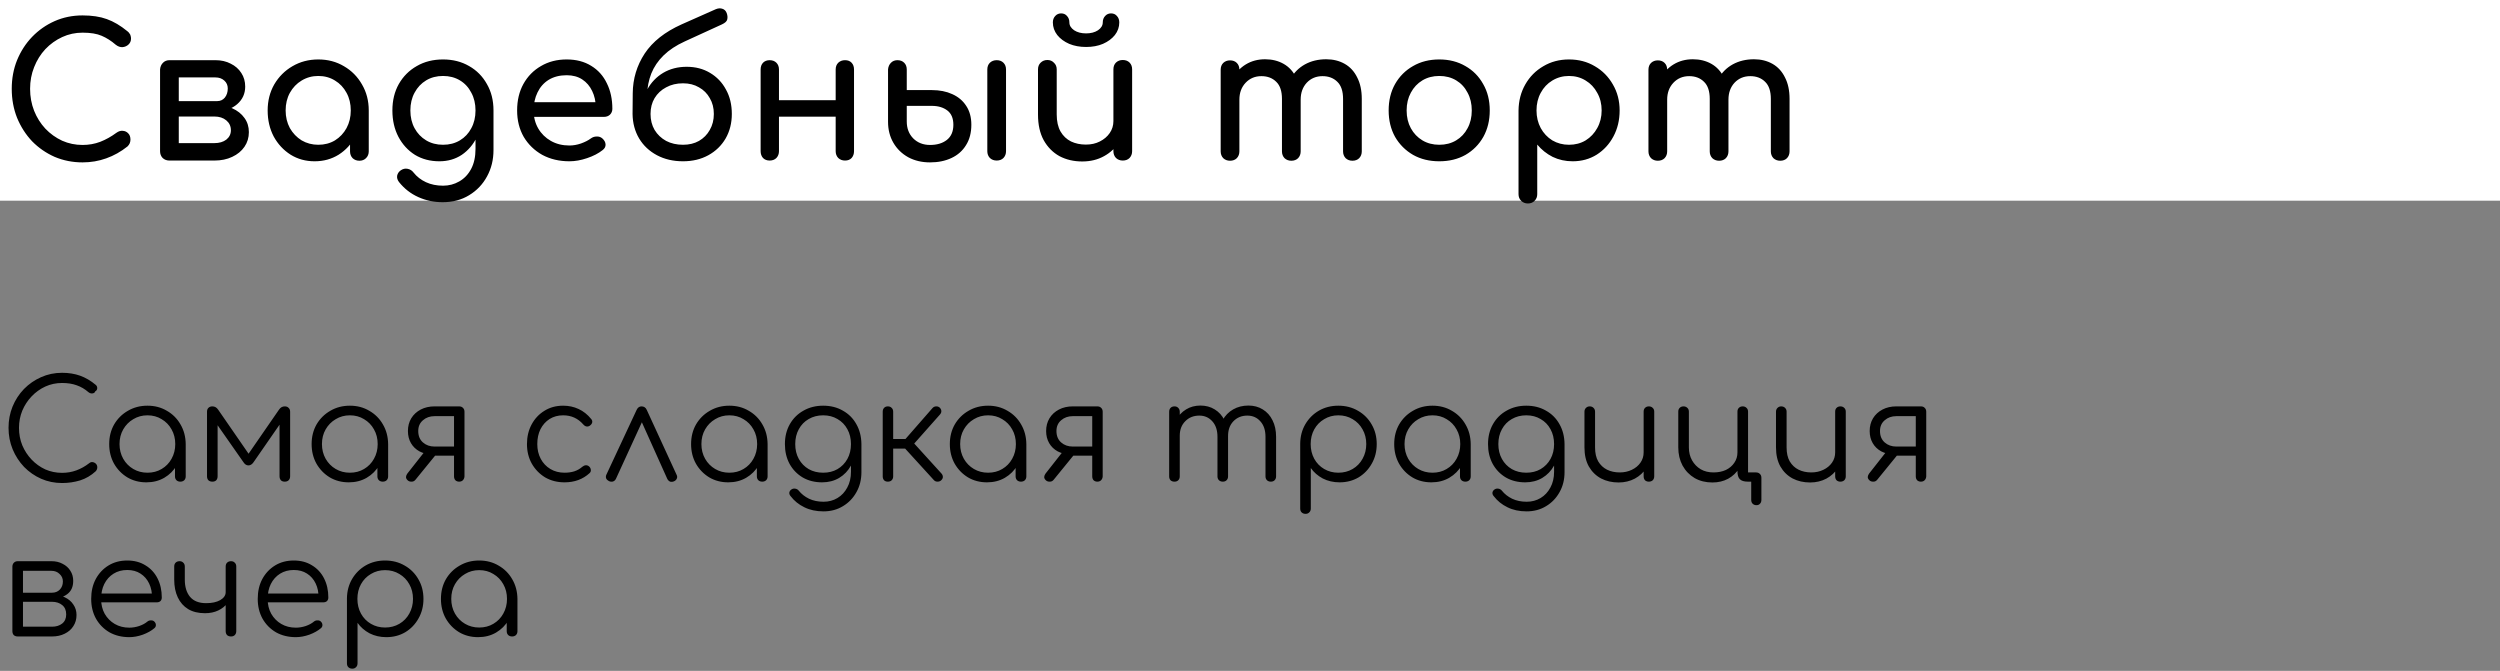
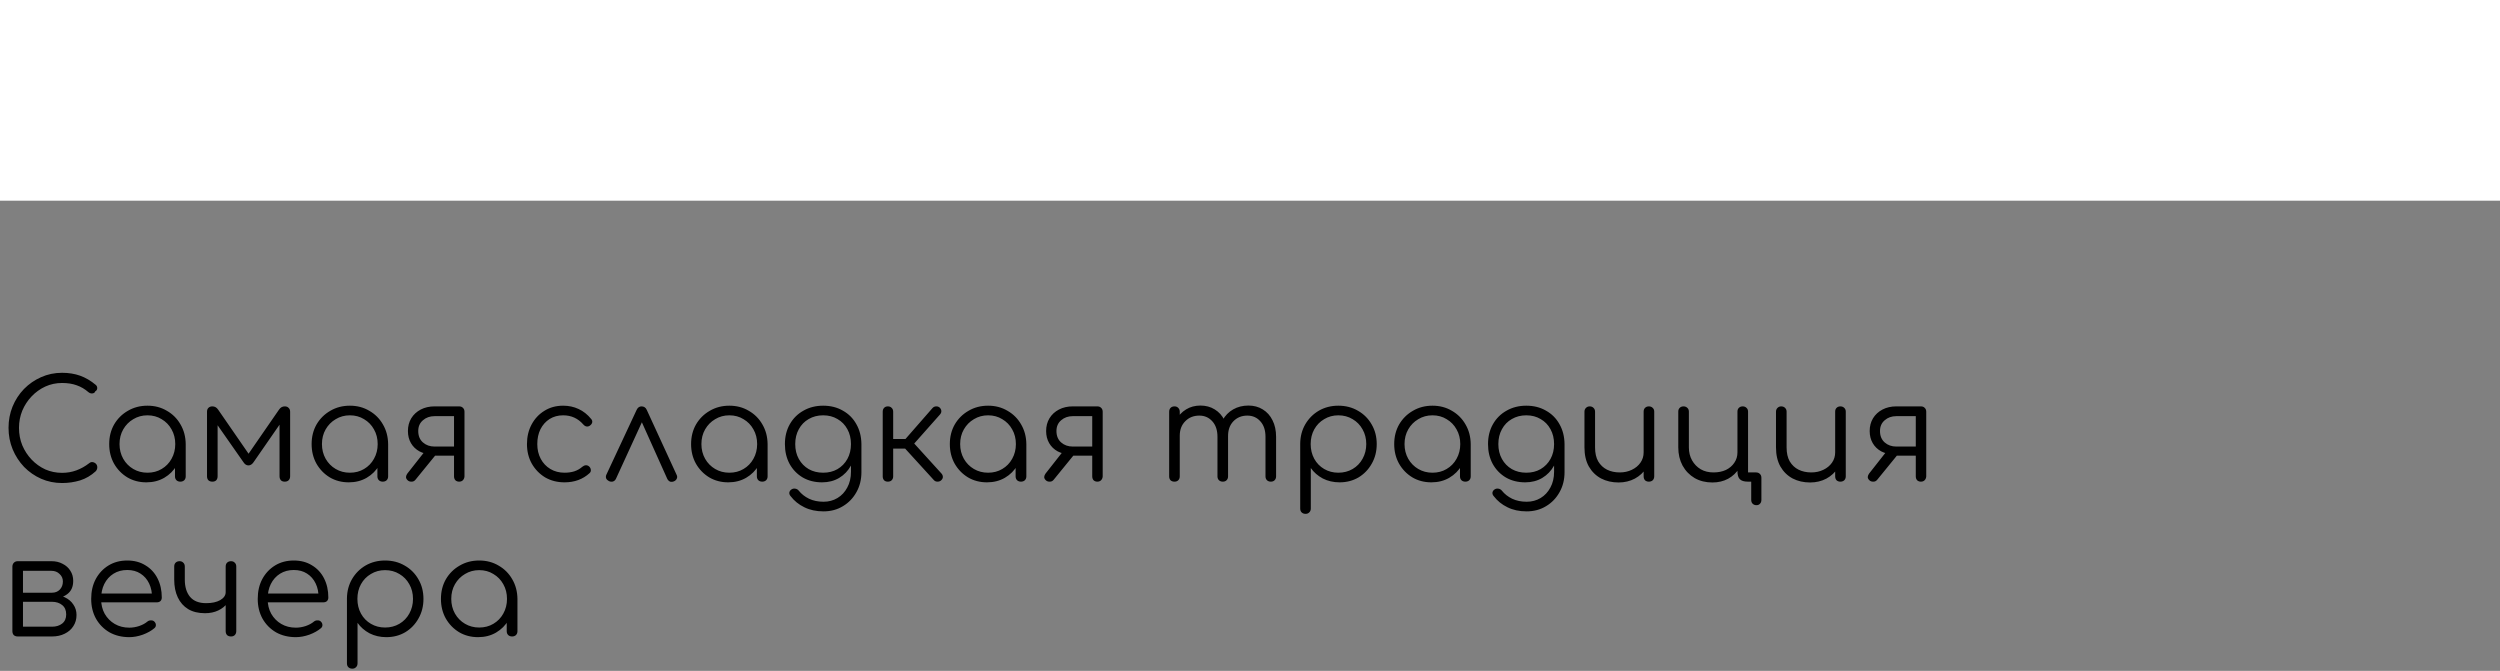
<svg xmlns="http://www.w3.org/2000/svg" width="436" height="117" viewBox="0 0 436 117" fill="none">
  <rect x="0" y="0" width="436" height="117" fill="#808080" stroke="none" />
  <rect width="436" height="35" fill="white" />
  <path d="M10.824 84.24C9.528 84.24 8.312 83.992 7.176 83.496C6.056 83 5.064 82.312 4.2 81.432C3.352 80.536 2.688 79.512 2.208 78.36C1.728 77.192 1.488 75.944 1.488 74.616C1.488 73.304 1.72 72.072 2.184 70.92C2.664 69.752 3.328 68.728 4.176 67.848C5.04 66.968 6.032 66.28 7.152 65.784C8.288 65.272 9.512 65.016 10.824 65.016C11.976 65.016 13.024 65.184 13.968 65.52C14.912 65.856 15.824 66.392 16.704 67.128C16.848 67.24 16.928 67.376 16.944 67.536C16.976 67.68 16.96 67.824 16.896 67.968C16.832 68.096 16.736 68.192 16.608 68.256C16.576 68.384 16.496 68.48 16.368 68.544C16.24 68.608 16.088 68.632 15.912 68.616C15.752 68.6 15.592 68.528 15.432 68.4C14.808 67.856 14.128 67.456 13.392 67.2C12.656 66.928 11.8 66.792 10.824 66.792C9.784 66.792 8.808 67 7.896 67.416C7 67.832 6.208 68.4 5.52 69.12C4.832 69.84 4.288 70.672 3.888 71.616C3.504 72.56 3.312 73.56 3.312 74.616C3.312 75.704 3.504 76.72 3.888 77.664C4.288 78.608 4.832 79.44 5.52 80.16C6.208 80.88 7 81.448 7.896 81.864C8.808 82.264 9.784 82.464 10.824 82.464C11.704 82.464 12.536 82.32 13.32 82.032C14.104 81.744 14.848 81.328 15.552 80.784C15.744 80.624 15.944 80.56 16.152 80.592C16.376 80.624 16.568 80.72 16.728 80.88C16.888 81.04 16.968 81.248 16.968 81.504C16.968 81.632 16.944 81.752 16.896 81.864C16.864 81.96 16.8 82.064 16.704 82.176C15.888 82.928 14.976 83.464 13.968 83.784C12.96 84.088 11.912 84.24 10.824 84.24ZM25.525 84.12C24.293 84.12 23.189 83.832 22.213 83.256C21.237 82.664 20.461 81.864 19.885 80.856C19.325 79.848 19.045 78.712 19.045 77.448C19.045 76.168 19.333 75.024 19.909 74.016C20.501 73.008 21.301 72.216 22.309 71.64C23.317 71.048 24.453 70.752 25.717 70.752C26.981 70.752 28.109 71.048 29.101 71.64C30.109 72.216 30.901 73.008 31.477 74.016C32.069 75.024 32.373 76.168 32.389 77.448L31.645 78.024C31.645 79.176 31.373 80.216 30.829 81.144C30.301 82.056 29.573 82.784 28.645 83.328C27.733 83.856 26.693 84.12 25.525 84.12ZM25.717 82.44C26.645 82.44 27.469 82.224 28.189 81.792C28.925 81.36 29.501 80.768 29.917 80.016C30.349 79.248 30.565 78.392 30.565 77.448C30.565 76.488 30.349 75.632 29.917 74.88C29.501 74.128 28.925 73.536 28.189 73.104C27.469 72.656 26.645 72.432 25.717 72.432C24.805 72.432 23.981 72.656 23.245 73.104C22.509 73.536 21.925 74.128 21.493 74.88C21.061 75.632 20.845 76.488 20.845 77.448C20.845 78.392 21.061 79.248 21.493 80.016C21.925 80.768 22.509 81.36 23.245 81.792C23.981 82.224 24.805 82.44 25.717 82.44ZM31.453 84C31.181 84 30.957 83.92 30.781 83.76C30.605 83.584 30.517 83.36 30.517 83.088V78.984L30.973 77.088L32.389 77.448V83.088C32.389 83.36 32.301 83.584 32.125 83.76C31.949 83.92 31.725 84 31.453 84ZM37.039 84C36.751 84 36.519 83.92 36.343 83.76C36.183 83.584 36.103 83.352 36.103 83.064V71.808C36.103 71.52 36.183 71.296 36.343 71.136C36.519 70.96 36.751 70.872 37.039 70.872C37.455 70.872 37.791 71.064 38.047 71.448L43.351 79.128L48.655 71.448C48.911 71.064 49.247 70.872 49.663 70.872C49.951 70.872 50.175 70.96 50.335 71.136C50.511 71.296 50.599 71.52 50.599 71.808V83.064C50.599 83.352 50.511 83.584 50.335 83.76C50.175 83.92 49.951 84 49.663 84C49.375 84 49.151 83.92 48.991 83.76C48.831 83.584 48.751 83.352 48.751 83.064V73.008L49.351 73.2L44.215 80.616C43.959 80.984 43.663 81.168 43.327 81.168C42.991 81.168 42.703 80.984 42.463 80.616L37.327 73.272L37.951 73.08V83.064C37.951 83.352 37.871 83.584 37.711 83.76C37.551 83.92 37.327 84 37.039 84ZM60.827 84.12C59.595 84.12 58.491 83.832 57.515 83.256C56.539 82.664 55.763 81.864 55.187 80.856C54.627 79.848 54.347 78.712 54.347 77.448C54.347 76.168 54.635 75.024 55.211 74.016C55.803 73.008 56.603 72.216 57.611 71.64C58.619 71.048 59.755 70.752 61.019 70.752C62.283 70.752 63.411 71.048 64.403 71.64C65.411 72.216 66.203 73.008 66.779 74.016C67.371 75.024 67.675 76.168 67.691 77.448L66.947 78.024C66.947 79.176 66.675 80.216 66.131 81.144C65.603 82.056 64.875 82.784 63.947 83.328C63.035 83.856 61.995 84.12 60.827 84.12ZM61.019 82.44C61.947 82.44 62.771 82.224 63.491 81.792C64.227 81.36 64.803 80.768 65.219 80.016C65.651 79.248 65.867 78.392 65.867 77.448C65.867 76.488 65.651 75.632 65.219 74.88C64.803 74.128 64.227 73.536 63.491 73.104C62.771 72.656 61.947 72.432 61.019 72.432C60.107 72.432 59.283 72.656 58.547 73.104C57.811 73.536 57.227 74.128 56.795 74.88C56.363 75.632 56.147 76.488 56.147 77.448C56.147 78.392 56.363 79.248 56.795 80.016C57.227 80.768 57.811 81.36 58.547 81.792C59.283 82.224 60.107 82.44 61.019 82.44ZM66.755 84C66.483 84 66.259 83.92 66.083 83.76C65.907 83.584 65.819 83.36 65.819 83.088V78.984L66.275 77.088L67.691 77.448V83.088C67.691 83.36 67.603 83.584 67.427 83.76C67.251 83.92 67.027 84 66.755 84ZM80.07 84C79.814 84 79.598 83.92 79.422 83.76C79.262 83.584 79.182 83.352 79.182 83.064V79.464H75.342V79.224C74.526 79.224 73.798 79.056 73.158 78.72C72.518 78.368 72.022 77.888 71.67 77.28C71.318 76.672 71.142 75.968 71.142 75.168C71.142 74.336 71.334 73.6 71.718 72.96C72.118 72.304 72.67 71.792 73.374 71.424C74.078 71.056 74.886 70.872 75.798 70.872H80.07C80.358 70.872 80.582 70.96 80.742 71.136C80.918 71.296 81.006 71.52 81.006 71.808V83.088C80.99 83.36 80.894 83.584 80.718 83.76C80.558 83.92 80.342 84 80.07 84ZM71.094 83.76C70.902 83.584 70.806 83.392 70.806 83.184C70.822 82.976 70.902 82.776 71.046 82.584L74.406 78.312L76.782 78.36L72.462 83.664C72.27 83.904 72.03 84.016 71.742 84C71.47 84 71.254 83.92 71.094 83.76ZM75.798 77.88H79.182V72.576H75.798C74.982 72.576 74.302 72.816 73.758 73.296C73.214 73.76 72.942 74.384 72.942 75.168C72.942 76.016 73.214 76.68 73.758 77.16C74.302 77.64 74.982 77.88 75.798 77.88ZM98.455 84.12C97.191 84.12 96.063 83.832 95.071 83.256C94.095 82.664 93.319 81.864 92.743 80.856C92.183 79.848 91.903 78.712 91.903 77.448C91.903 76.168 92.175 75.024 92.719 74.016C93.263 73.008 94.007 72.216 94.951 71.64C95.895 71.048 96.983 70.752 98.215 70.752C99.191 70.752 100.087 70.944 100.903 71.328C101.735 71.712 102.463 72.288 103.087 73.056C103.263 73.248 103.327 73.456 103.279 73.68C103.231 73.888 103.095 74.072 102.871 74.232C102.695 74.36 102.495 74.408 102.271 74.376C102.063 74.328 101.879 74.208 101.719 74.016C100.791 72.96 99.623 72.432 98.215 72.432C97.319 72.432 96.527 72.648 95.839 73.08C95.167 73.512 94.639 74.104 94.255 74.856C93.887 75.608 93.703 76.472 93.703 77.448C93.703 78.408 93.903 79.264 94.303 80.016C94.703 80.768 95.263 81.36 95.983 81.792C96.703 82.224 97.527 82.44 98.455 82.44C99.079 82.44 99.647 82.36 100.159 82.2C100.687 82.024 101.151 81.76 101.551 81.408C101.743 81.248 101.943 81.16 102.151 81.144C102.359 81.128 102.551 81.192 102.727 81.336C102.919 81.512 103.023 81.712 103.039 81.936C103.071 82.16 102.999 82.352 102.823 82.512C101.655 83.584 100.199 84.12 98.455 84.12ZM111.888 70.872C112.08 70.872 112.256 70.92 112.416 71.016C112.576 71.112 112.704 71.272 112.8 71.496L118.008 82.824C118.12 83.048 118.128 83.264 118.032 83.472C117.952 83.664 117.8 83.816 117.576 83.928C117.32 84.04 117.088 84.064 116.88 84C116.672 83.92 116.504 83.76 116.376 83.52L111.408 72.456H112.488L107.424 83.496C107.312 83.736 107.136 83.896 106.896 83.976C106.672 84.04 106.44 84.016 106.2 83.904C105.976 83.792 105.816 83.64 105.72 83.448C105.64 83.24 105.648 83.024 105.744 82.8L111.024 71.496C111.216 71.08 111.504 70.872 111.888 70.872ZM127.006 84.12C125.774 84.12 124.67 83.832 123.694 83.256C122.718 82.664 121.942 81.864 121.366 80.856C120.806 79.848 120.526 78.712 120.526 77.448C120.526 76.168 120.814 75.024 121.39 74.016C121.982 73.008 122.782 72.216 123.79 71.64C124.798 71.048 125.934 70.752 127.198 70.752C128.462 70.752 129.59 71.048 130.582 71.64C131.59 72.216 132.382 73.008 132.958 74.016C133.55 75.024 133.854 76.168 133.87 77.448L133.126 78.024C133.126 79.176 132.854 80.216 132.31 81.144C131.782 82.056 131.054 82.784 130.126 83.328C129.214 83.856 128.174 84.12 127.006 84.12ZM127.198 82.44C128.126 82.44 128.95 82.224 129.67 81.792C130.406 81.36 130.982 80.768 131.398 80.016C131.83 79.248 132.046 78.392 132.046 77.448C132.046 76.488 131.83 75.632 131.398 74.88C130.982 74.128 130.406 73.536 129.67 73.104C128.95 72.656 128.126 72.432 127.198 72.432C126.286 72.432 125.462 72.656 124.726 73.104C123.99 73.536 123.406 74.128 122.974 74.88C122.542 75.632 122.326 76.488 122.326 77.448C122.326 78.392 122.542 79.248 122.974 80.016C123.406 80.768 123.99 81.36 124.726 81.792C125.462 82.224 126.286 82.44 127.198 82.44ZM132.934 84C132.662 84 132.438 83.92 132.262 83.76C132.086 83.584 131.998 83.36 131.998 83.088V78.984L132.454 77.088L133.87 77.448V83.088C133.87 83.36 133.782 83.584 133.606 83.76C133.43 83.92 133.206 84 132.934 84ZM143.368 84.12C142.104 84.12 140.984 83.84 140.008 83.28C139.032 82.704 138.264 81.912 137.704 80.904C137.16 79.896 136.888 78.744 136.888 77.448C136.888 76.136 137.176 74.976 137.752 73.968C138.328 72.96 139.12 72.176 140.128 71.616C141.136 71.04 142.28 70.752 143.56 70.752C144.856 70.752 146 71.04 146.992 71.616C148 72.176 148.784 72.96 149.344 73.968C149.92 74.976 150.216 76.136 150.232 77.448L149.152 78.024C149.152 79.208 148.904 80.264 148.408 81.192C147.912 82.104 147.224 82.824 146.344 83.352C145.48 83.864 144.488 84.12 143.368 84.12ZM143.608 89.184C142.344 89.184 141.232 88.944 140.272 88.464C139.312 88 138.52 87.36 137.896 86.544C137.72 86.352 137.64 86.144 137.656 85.92C137.688 85.696 137.808 85.512 138.016 85.368C138.224 85.224 138.456 85.176 138.712 85.224C138.968 85.272 139.168 85.392 139.312 85.584C139.776 86.16 140.368 86.624 141.088 86.976C141.824 87.328 142.672 87.504 143.632 87.504C144.528 87.504 145.336 87.288 146.056 86.856C146.776 86.424 147.344 85.816 147.76 85.032C148.192 84.248 148.408 83.328 148.408 82.272V78.624L149.104 77.232L150.232 77.448V82.344C150.232 83.64 149.944 84.8 149.368 85.824C148.792 86.864 148.008 87.68 147.016 88.272C146.024 88.88 144.888 89.184 143.608 89.184ZM143.56 82.44C144.504 82.44 145.336 82.232 146.056 81.816C146.792 81.384 147.368 80.792 147.784 80.04C148.2 79.288 148.408 78.424 148.408 77.448C148.408 76.472 148.2 75.608 147.784 74.856C147.368 74.088 146.792 73.496 146.056 73.08C145.336 72.648 144.504 72.432 143.56 72.432C142.616 72.432 141.776 72.648 141.04 73.08C140.304 73.496 139.728 74.088 139.312 74.856C138.896 75.608 138.688 76.472 138.688 77.448C138.688 78.424 138.896 79.288 139.312 80.04C139.728 80.792 140.304 81.384 141.04 81.816C141.776 82.232 142.616 82.44 143.56 82.44ZM164.146 83.76C163.986 83.92 163.77 84 163.498 84C163.242 84 163.034 83.912 162.874 83.736L157.138 77.448L162.634 71.16C162.794 70.984 162.994 70.888 163.234 70.872C163.474 70.856 163.682 70.92 163.858 71.064C164.05 71.24 164.154 71.44 164.17 71.664C164.186 71.872 164.114 72.072 163.954 72.264L159.442 77.352L164.194 82.584C164.354 82.76 164.434 82.96 164.434 83.184C164.434 83.392 164.338 83.584 164.146 83.76ZM154.834 84C154.562 84 154.346 83.92 154.186 83.76C154.026 83.584 153.946 83.36 153.946 83.088V71.808C153.946 71.52 154.026 71.296 154.186 71.136C154.346 70.96 154.562 70.872 154.834 70.872C155.122 70.872 155.346 70.96 155.506 71.136C155.682 71.296 155.77 71.52 155.77 71.808V76.56H158.698V78.24H155.77V83.088C155.77 83.36 155.682 83.584 155.506 83.76C155.346 83.92 155.122 84 154.834 84ZM172.131 84.12C170.899 84.12 169.795 83.832 168.819 83.256C167.843 82.664 167.067 81.864 166.491 80.856C165.931 79.848 165.651 78.712 165.651 77.448C165.651 76.168 165.939 75.024 166.515 74.016C167.107 73.008 167.907 72.216 168.915 71.64C169.923 71.048 171.059 70.752 172.323 70.752C173.587 70.752 174.715 71.048 175.707 71.64C176.715 72.216 177.507 73.008 178.083 74.016C178.675 75.024 178.979 76.168 178.995 77.448L178.251 78.024C178.251 79.176 177.979 80.216 177.435 81.144C176.907 82.056 176.179 82.784 175.251 83.328C174.339 83.856 173.299 84.12 172.131 84.12ZM172.323 82.44C173.251 82.44 174.075 82.224 174.795 81.792C175.531 81.36 176.107 80.768 176.523 80.016C176.955 79.248 177.171 78.392 177.171 77.448C177.171 76.488 176.955 75.632 176.523 74.88C176.107 74.128 175.531 73.536 174.795 73.104C174.075 72.656 173.251 72.432 172.323 72.432C171.411 72.432 170.587 72.656 169.851 73.104C169.115 73.536 168.531 74.128 168.099 74.88C167.667 75.632 167.451 76.488 167.451 77.448C167.451 78.392 167.667 79.248 168.099 80.016C168.531 80.768 169.115 81.36 169.851 81.792C170.587 82.224 171.411 82.44 172.323 82.44ZM178.059 84C177.787 84 177.563 83.92 177.387 83.76C177.211 83.584 177.123 83.36 177.123 83.088V78.984L177.579 77.088L178.995 77.448V83.088C178.995 83.36 178.907 83.584 178.731 83.76C178.555 83.92 178.331 84 178.059 84ZM191.373 84C191.117 84 190.901 83.92 190.725 83.76C190.565 83.584 190.485 83.352 190.485 83.064V79.464H186.645V79.224C185.829 79.224 185.101 79.056 184.461 78.72C183.821 78.368 183.325 77.888 182.973 77.28C182.621 76.672 182.445 75.968 182.445 75.168C182.445 74.336 182.637 73.6 183.021 72.96C183.421 72.304 183.973 71.792 184.677 71.424C185.381 71.056 186.189 70.872 187.101 70.872H191.373C191.661 70.872 191.885 70.96 192.045 71.136C192.221 71.296 192.309 71.52 192.309 71.808V83.088C192.293 83.36 192.197 83.584 192.021 83.76C191.861 83.92 191.645 84 191.373 84ZM182.397 83.76C182.205 83.584 182.109 83.392 182.109 83.184C182.125 82.976 182.205 82.776 182.349 82.584L185.709 78.312L188.085 78.36L183.765 83.664C183.573 83.904 183.333 84.016 183.045 84C182.773 84 182.557 83.92 182.397 83.76ZM187.101 77.88H190.485V72.576H187.101C186.285 72.576 185.605 72.816 185.061 73.296C184.517 73.76 184.245 74.384 184.245 75.168C184.245 76.016 184.517 76.68 185.061 77.16C185.605 77.64 186.285 77.88 187.101 77.88ZM221.638 84C221.366 84 221.142 83.92 220.966 83.76C220.79 83.584 220.702 83.36 220.702 83.088V76.176C220.702 75.04 220.406 74.144 219.814 73.488C219.222 72.816 218.462 72.48 217.534 72.48C216.542 72.48 215.726 72.816 215.086 73.488C214.462 74.144 214.158 75.024 214.174 76.128H212.518C212.534 75.056 212.766 74.112 213.214 73.296C213.662 72.48 214.278 71.848 215.062 71.4C215.846 70.952 216.734 70.728 217.726 70.728C218.67 70.728 219.502 70.952 220.222 71.4C220.958 71.848 221.526 72.48 221.926 73.296C222.342 74.112 222.55 75.072 222.55 76.176V83.088C222.55 83.36 222.462 83.584 222.286 83.76C222.126 83.92 221.91 84 221.638 84ZM204.838 84C204.55 84 204.318 83.92 204.142 83.76C203.982 83.584 203.902 83.36 203.902 83.088V71.808C203.902 71.536 203.982 71.312 204.142 71.136C204.318 70.96 204.55 70.872 204.838 70.872C205.11 70.872 205.326 70.96 205.486 71.136C205.662 71.312 205.75 71.536 205.75 71.808V83.088C205.75 83.36 205.662 83.584 205.486 83.76C205.326 83.92 205.11 84 204.838 84ZM213.262 84C212.99 84 212.766 83.92 212.59 83.76C212.414 83.584 212.326 83.36 212.326 83.088V76.176C212.326 75.04 212.03 74.144 211.438 73.488C210.846 72.816 210.086 72.48 209.158 72.48C208.166 72.48 207.35 72.808 206.71 73.464C206.07 74.104 205.75 74.944 205.75 75.984H204.43C204.462 74.96 204.686 74.056 205.102 73.272C205.534 72.472 206.118 71.848 206.854 71.4C207.59 70.952 208.422 70.728 209.35 70.728C210.294 70.728 211.126 70.952 211.846 71.4C212.582 71.848 213.15 72.48 213.55 73.296C213.966 74.112 214.174 75.072 214.174 76.176V83.088C214.174 83.36 214.086 83.584 213.91 83.76C213.75 83.92 213.534 84 213.262 84ZM227.693 89.616C227.405 89.616 227.173 89.528 226.997 89.352C226.837 89.192 226.757 88.968 226.757 88.68V77.352C226.773 76.104 227.069 74.984 227.645 73.992C228.237 72.984 229.029 72.192 230.021 71.616C231.029 71.04 232.157 70.752 233.405 70.752C234.685 70.752 235.829 71.048 236.837 71.64C237.845 72.216 238.637 73.008 239.213 74.016C239.805 75.024 240.101 76.168 240.101 77.448C240.101 78.712 239.813 79.848 239.237 80.856C238.677 81.864 237.909 82.664 236.933 83.256C235.957 83.832 234.853 84.12 233.621 84.12C232.549 84.12 231.573 83.896 230.693 83.448C229.829 82.984 229.133 82.376 228.605 81.624V88.68C228.605 88.968 228.517 89.192 228.341 89.352C228.181 89.528 227.965 89.616 227.693 89.616ZM233.405 82.44C234.333 82.44 235.165 82.224 235.901 81.792C236.637 81.36 237.213 80.768 237.629 80.016C238.061 79.248 238.277 78.392 238.277 77.448C238.277 76.488 238.061 75.632 237.629 74.88C237.213 74.128 236.637 73.536 235.901 73.104C235.165 72.656 234.333 72.432 233.405 72.432C232.493 72.432 231.669 72.656 230.933 73.104C230.197 73.536 229.621 74.128 229.205 74.88C228.789 75.632 228.581 76.488 228.581 77.448C228.581 78.392 228.789 79.248 229.205 80.016C229.621 80.768 230.197 81.36 230.933 81.792C231.669 82.224 232.493 82.44 233.405 82.44ZM249.63 84.12C248.398 84.12 247.294 83.832 246.318 83.256C245.342 82.664 244.566 81.864 243.99 80.856C243.43 79.848 243.15 78.712 243.15 77.448C243.15 76.168 243.438 75.024 244.014 74.016C244.606 73.008 245.406 72.216 246.414 71.64C247.422 71.048 248.558 70.752 249.822 70.752C251.086 70.752 252.214 71.048 253.206 71.64C254.214 72.216 255.006 73.008 255.582 74.016C256.174 75.024 256.478 76.168 256.494 77.448L255.75 78.024C255.75 79.176 255.478 80.216 254.934 81.144C254.406 82.056 253.678 82.784 252.75 83.328C251.838 83.856 250.798 84.12 249.63 84.12ZM249.822 82.44C250.75 82.44 251.574 82.224 252.294 81.792C253.03 81.36 253.606 80.768 254.022 80.016C254.454 79.248 254.67 78.392 254.67 77.448C254.67 76.488 254.454 75.632 254.022 74.88C253.606 74.128 253.03 73.536 252.294 73.104C251.574 72.656 250.75 72.432 249.822 72.432C248.91 72.432 248.086 72.656 247.35 73.104C246.614 73.536 246.03 74.128 245.598 74.88C245.166 75.632 244.95 76.488 244.95 77.448C244.95 78.392 245.166 79.248 245.598 80.016C246.03 80.768 246.614 81.36 247.35 81.792C248.086 82.224 248.91 82.44 249.822 82.44ZM255.558 84C255.286 84 255.062 83.92 254.886 83.76C254.71 83.584 254.622 83.36 254.622 83.088V78.984L255.078 77.088L256.494 77.448V83.088C256.494 83.36 256.406 83.584 256.23 83.76C256.054 83.92 255.83 84 255.558 84ZM265.992 84.12C264.728 84.12 263.608 83.84 262.632 83.28C261.656 82.704 260.888 81.912 260.328 80.904C259.784 79.896 259.512 78.744 259.512 77.448C259.512 76.136 259.8 74.976 260.376 73.968C260.952 72.96 261.744 72.176 262.752 71.616C263.76 71.04 264.904 70.752 266.184 70.752C267.48 70.752 268.624 71.04 269.616 71.616C270.624 72.176 271.408 72.96 271.968 73.968C272.544 74.976 272.84 76.136 272.856 77.448L271.776 78.024C271.776 79.208 271.528 80.264 271.032 81.192C270.536 82.104 269.848 82.824 268.968 83.352C268.104 83.864 267.112 84.12 265.992 84.12ZM266.232 89.184C264.968 89.184 263.856 88.944 262.896 88.464C261.936 88 261.144 87.36 260.52 86.544C260.344 86.352 260.264 86.144 260.28 85.92C260.312 85.696 260.432 85.512 260.64 85.368C260.848 85.224 261.08 85.176 261.336 85.224C261.592 85.272 261.792 85.392 261.936 85.584C262.4 86.16 262.992 86.624 263.712 86.976C264.448 87.328 265.296 87.504 266.256 87.504C267.152 87.504 267.96 87.288 268.68 86.856C269.4 86.424 269.968 85.816 270.384 85.032C270.816 84.248 271.032 83.328 271.032 82.272V78.624L271.728 77.232L272.856 77.448V82.344C272.856 83.64 272.568 84.8 271.992 85.824C271.416 86.864 270.632 87.68 269.64 88.272C268.648 88.88 267.512 89.184 266.232 89.184ZM266.184 82.44C267.128 82.44 267.96 82.232 268.68 81.816C269.416 81.384 269.992 80.792 270.408 80.04C270.824 79.288 271.032 78.424 271.032 77.448C271.032 76.472 270.824 75.608 270.408 74.856C269.992 74.088 269.416 73.496 268.68 73.08C267.96 72.648 267.128 72.432 266.184 72.432C265.24 72.432 264.4 72.648 263.664 73.08C262.928 73.496 262.352 74.088 261.936 74.856C261.52 75.608 261.312 76.472 261.312 77.448C261.312 78.424 261.52 79.288 261.936 80.04C262.352 80.792 262.928 81.384 263.664 81.816C264.4 82.232 265.24 82.44 266.184 82.44ZM282.282 84.144C281.146 84.144 280.13 83.912 279.234 83.448C278.338 82.968 277.626 82.272 277.098 81.36C276.586 80.448 276.33 79.336 276.33 78.024V71.784C276.33 71.528 276.418 71.312 276.594 71.136C276.77 70.96 276.986 70.872 277.242 70.872C277.514 70.872 277.738 70.96 277.914 71.136C278.09 71.312 278.178 71.528 278.178 71.784V78.024C278.178 79.016 278.362 79.832 278.73 80.472C279.114 81.112 279.626 81.592 280.266 81.912C280.922 82.232 281.658 82.392 282.474 82.392C283.258 82.392 283.962 82.24 284.586 81.936C285.226 81.632 285.73 81.216 286.098 80.688C286.466 80.16 286.65 79.56 286.65 78.888H287.97C287.922 79.896 287.642 80.8 287.13 81.6C286.634 82.384 285.962 83.008 285.114 83.472C284.266 83.92 283.322 84.144 282.282 84.144ZM287.562 84C287.29 84 287.066 83.92 286.89 83.76C286.73 83.584 286.65 83.352 286.65 83.064V71.784C286.65 71.512 286.73 71.296 286.89 71.136C287.066 70.96 287.29 70.872 287.562 70.872C287.834 70.872 288.058 70.96 288.234 71.136C288.41 71.296 288.498 71.512 288.498 71.784V83.064C288.498 83.352 288.41 83.584 288.234 83.76C288.058 83.92 287.834 84 287.562 84ZM298.644 84.144C297.476 84.144 296.444 83.888 295.548 83.376C294.652 82.848 293.948 82.12 293.436 81.192C292.94 80.264 292.692 79.208 292.692 78.024V71.784C292.692 71.512 292.772 71.296 292.932 71.136C293.108 70.96 293.332 70.872 293.604 70.872C293.876 70.872 294.1 70.96 294.276 71.136C294.452 71.296 294.54 71.512 294.54 71.784V78.024C294.54 78.872 294.724 79.624 295.092 80.28C295.46 80.936 295.964 81.456 296.604 81.84C297.244 82.208 297.988 82.392 298.836 82.392C299.652 82.392 300.372 82.248 300.996 81.96C301.62 81.656 302.108 81.24 302.46 80.712C302.828 80.184 303.012 79.576 303.012 78.888L304.092 78.936C304.06 79.944 303.804 80.848 303.324 81.648C302.844 82.432 302.196 83.048 301.38 83.496C300.58 83.928 299.668 84.144 298.644 84.144ZM306.324 88.104C306.052 88.104 305.828 88.016 305.652 87.84C305.492 87.68 305.412 87.456 305.412 87.168V84H304.812C304.172 84 303.708 83.856 303.42 83.568C303.148 83.28 303.012 82.824 303.012 82.2V71.784C303.012 71.512 303.092 71.296 303.252 71.136C303.428 70.96 303.652 70.872 303.924 70.872C304.196 70.872 304.42 70.96 304.596 71.136C304.772 71.296 304.86 71.512 304.86 71.784V82.392H306.252C306.54 82.392 306.764 82.48 306.924 82.656C307.1 82.816 307.188 83.04 307.188 83.328V87.168C307.188 87.456 307.108 87.68 306.948 87.84C306.804 88.016 306.596 88.104 306.324 88.104ZM315.686 84.144C314.55 84.144 313.534 83.912 312.638 83.448C311.742 82.968 311.03 82.272 310.502 81.36C309.99 80.448 309.734 79.336 309.734 78.024V71.784C309.734 71.528 309.822 71.312 309.998 71.136C310.174 70.96 310.39 70.872 310.646 70.872C310.918 70.872 311.142 70.96 311.318 71.136C311.494 71.312 311.582 71.528 311.582 71.784V78.024C311.582 79.016 311.766 79.832 312.134 80.472C312.518 81.112 313.03 81.592 313.67 81.912C314.326 82.232 315.062 82.392 315.878 82.392C316.662 82.392 317.366 82.24 317.99 81.936C318.63 81.632 319.134 81.216 319.502 80.688C319.87 80.16 320.054 79.56 320.054 78.888H321.374C321.326 79.896 321.046 80.8 320.534 81.6C320.038 82.384 319.366 83.008 318.518 83.472C317.67 83.92 316.726 84.144 315.686 84.144ZM320.966 84C320.694 84 320.47 83.92 320.294 83.76C320.134 83.584 320.054 83.352 320.054 83.064V71.784C320.054 71.512 320.134 71.296 320.294 71.136C320.47 70.96 320.694 70.872 320.966 70.872C321.238 70.872 321.462 70.96 321.638 71.136C321.814 71.296 321.902 71.512 321.902 71.784V83.064C321.902 83.352 321.814 83.584 321.638 83.76C321.462 83.92 321.238 84 320.966 84ZM335 84C334.744 84 334.528 83.92 334.352 83.76C334.192 83.584 334.112 83.352 334.112 83.064V79.464H330.272V79.224C329.456 79.224 328.728 79.056 328.088 78.72C327.448 78.368 326.952 77.888 326.6 77.28C326.248 76.672 326.072 75.968 326.072 75.168C326.072 74.336 326.264 73.6 326.648 72.96C327.048 72.304 327.6 71.792 328.304 71.424C329.008 71.056 329.816 70.872 330.728 70.872H335C335.288 70.872 335.512 70.96 335.672 71.136C335.848 71.296 335.936 71.52 335.936 71.808V83.088C335.92 83.36 335.824 83.584 335.648 83.76C335.488 83.92 335.272 84 335 84ZM326.024 83.76C325.832 83.584 325.736 83.392 325.736 83.184C325.752 82.976 325.832 82.776 325.976 82.584L329.336 78.312L331.712 78.36L327.392 83.664C327.2 83.904 326.96 84.016 326.672 84C326.4 84 326.184 83.92 326.024 83.76ZM330.728 77.88H334.112V72.576H330.728C329.912 72.576 329.232 72.816 328.688 73.296C328.144 73.76 327.872 74.384 327.872 75.168C327.872 76.016 328.144 76.68 328.688 77.16C329.232 77.64 329.912 77.88 330.728 77.88ZM3.096 111C2.808 111 2.576 110.92 2.4 110.76C2.24 110.584 2.16 110.352 2.16 110.064L2.16 98.784C2.176 98.512 2.264 98.296 2.424 98.136C2.6 97.96 2.824 97.872 3.096 97.872C3.368 97.872 3.584 97.96 3.744 98.136C3.92 98.296 4.008 98.52 4.008 98.808V103.368H9.072V103.704C9.904 103.704 10.64 103.856 11.28 104.16C11.936 104.464 12.44 104.888 12.792 105.432C13.16 105.96 13.344 106.568 13.344 107.256C13.344 107.992 13.16 108.64 12.792 109.2C12.44 109.76 11.936 110.2 11.28 110.52C10.64 110.84 9.904 111 9.072 111H3.096ZM4.008 109.296H9.072C9.792 109.296 10.384 109.112 10.848 108.744C11.312 108.376 11.544 107.848 11.544 107.16C11.544 106.44 11.312 105.896 10.848 105.528C10.384 105.144 9.792 104.952 9.072 104.952H4.008V109.296ZM6.696 104.4V103.368H9.072C9.632 103.368 10.088 103.184 10.44 102.816C10.792 102.448 10.968 101.976 10.968 101.4C10.968 100.888 10.776 100.456 10.392 100.104C10.024 99.736 9.552 99.552 8.976 99.552H3.12V97.872H8.976C9.712 97.872 10.36 98.024 10.92 98.328C11.496 98.616 11.944 99.016 12.264 99.528C12.6 100.04 12.768 100.632 12.768 101.304C12.768 102.344 12.416 103.12 11.712 103.632C11.024 104.144 10.144 104.4 9.072 104.4H6.696ZM22.552 111.12C21.256 111.12 20.104 110.84 19.096 110.28C18.104 109.704 17.32 108.912 16.744 107.904C16.184 106.896 15.904 105.744 15.904 104.448C15.904 103.136 16.168 101.984 16.696 100.992C17.24 99.984 17.984 99.192 18.928 98.616C19.872 98.04 20.96 97.752 22.192 97.752C23.408 97.752 24.464 98.032 25.36 98.592C26.272 99.136 26.976 99.896 27.472 100.872C27.968 101.848 28.216 102.96 28.216 104.208C28.216 104.464 28.136 104.672 27.976 104.832C27.816 104.976 27.608 105.048 27.352 105.048H17.152V103.512H27.544L26.512 104.256C26.528 103.328 26.36 102.496 26.008 101.76C25.656 101.024 25.152 100.448 24.496 100.032C23.856 99.616 23.088 99.408 22.192 99.408C21.28 99.408 20.48 99.624 19.792 100.056C19.104 100.488 18.568 101.088 18.184 101.856C17.816 102.608 17.632 103.472 17.632 104.448C17.632 105.424 17.84 106.288 18.256 107.04C18.688 107.792 19.272 108.384 20.008 108.816C20.744 109.248 21.592 109.464 22.552 109.464C23.128 109.464 23.704 109.368 24.28 109.176C24.872 108.968 25.344 108.712 25.696 108.408C25.872 108.264 26.072 108.192 26.296 108.192C26.52 108.176 26.712 108.232 26.872 108.36C27.08 108.552 27.184 108.76 27.184 108.984C27.2 109.208 27.112 109.4 26.92 109.56C26.392 110.008 25.72 110.384 24.904 110.688C24.088 110.976 23.304 111.12 22.552 111.12ZM35.758 106.944C34.59 106.944 33.606 106.704 32.806 106.224C32.023 105.744 31.422 105.064 31.006 104.184C30.59 103.304 30.383 102.272 30.383 101.088V98.808C30.383 98.52 30.462 98.296 30.622 98.136C30.799 97.96 31.03 97.872 31.319 97.872C31.59 97.872 31.806 97.96 31.966 98.136C32.142 98.296 32.23 98.52 32.23 98.808V101.088C32.23 102.352 32.535 103.352 33.142 104.088C33.767 104.824 34.703 105.192 35.95 105.192C36.959 105.192 37.775 105.016 38.398 104.664C39.038 104.296 39.358 103.832 39.358 103.272H40.294C40.279 103.976 40.071 104.608 39.67 105.168C39.27 105.712 38.734 106.144 38.062 106.464C37.391 106.784 36.623 106.944 35.758 106.944ZM40.294 111C40.007 111 39.775 110.92 39.599 110.76C39.438 110.584 39.358 110.352 39.358 110.064V98.808C39.358 98.52 39.438 98.296 39.599 98.136C39.775 97.96 40.007 97.872 40.294 97.872C40.566 97.872 40.782 97.96 40.943 98.136C41.118 98.296 41.206 98.52 41.206 98.808V110.064C41.206 110.352 41.118 110.584 40.943 110.76C40.782 110.92 40.566 111 40.294 111ZM51.597 111.12C50.301 111.12 49.149 110.84 48.141 110.28C47.149 109.704 46.365 108.912 45.789 107.904C45.229 106.896 44.949 105.744 44.949 104.448C44.949 103.136 45.213 101.984 45.741 100.992C46.285 99.984 47.029 99.192 47.973 98.616C48.917 98.04 50.005 97.752 51.237 97.752C52.453 97.752 53.509 98.032 54.405 98.592C55.317 99.136 56.021 99.896 56.517 100.872C57.013 101.848 57.261 102.96 57.261 104.208C57.261 104.464 57.181 104.672 57.021 104.832C56.861 104.976 56.653 105.048 56.397 105.048H46.197V103.512H56.589L55.557 104.256C55.573 103.328 55.405 102.496 55.053 101.76C54.701 101.024 54.197 100.448 53.541 100.032C52.901 99.616 52.133 99.408 51.237 99.408C50.325 99.408 49.525 99.624 48.837 100.056C48.149 100.488 47.613 101.088 47.229 101.856C46.861 102.608 46.677 103.472 46.677 104.448C46.677 105.424 46.885 106.288 47.301 107.04C47.733 107.792 48.317 108.384 49.053 108.816C49.789 109.248 50.637 109.464 51.597 109.464C52.173 109.464 52.749 109.368 53.325 109.176C53.917 108.968 54.389 108.712 54.741 108.408C54.917 108.264 55.117 108.192 55.341 108.192C55.565 108.176 55.757 108.232 55.917 108.36C56.125 108.552 56.229 108.76 56.229 108.984C56.245 109.208 56.157 109.4 55.965 109.56C55.437 110.008 54.765 110.384 53.949 110.688C53.133 110.976 52.349 111.12 51.597 111.12ZM61.443 116.616C61.155 116.616 60.923 116.528 60.747 116.352C60.587 116.192 60.507 115.968 60.507 115.68V104.352C60.523 103.104 60.819 101.984 61.395 100.992C61.987 99.984 62.779 99.192 63.771 98.616C64.779 98.04 65.907 97.752 67.155 97.752C68.435 97.752 69.579 98.048 70.587 98.64C71.595 99.216 72.387 100.008 72.963 101.016C73.555 102.024 73.851 103.168 73.851 104.448C73.851 105.712 73.563 106.848 72.987 107.856C72.427 108.864 71.659 109.664 70.683 110.256C69.707 110.832 68.603 111.12 67.371 111.12C66.299 111.12 65.323 110.896 64.443 110.448C63.579 109.984 62.883 109.376 62.355 108.624V115.68C62.355 115.968 62.267 116.192 62.091 116.352C61.931 116.528 61.715 116.616 61.443 116.616ZM67.155 109.44C68.083 109.44 68.915 109.224 69.651 108.792C70.387 108.36 70.963 107.768 71.379 107.016C71.811 106.248 72.027 105.392 72.027 104.448C72.027 103.488 71.811 102.632 71.379 101.88C70.963 101.128 70.387 100.536 69.651 100.104C68.915 99.656 68.083 99.432 67.155 99.432C66.243 99.432 65.419 99.656 64.683 100.104C63.947 100.536 63.371 101.128 62.955 101.88C62.539 102.632 62.331 103.488 62.331 104.448C62.331 105.392 62.539 106.248 62.955 107.016C63.371 107.768 63.947 108.36 64.683 108.792C65.419 109.224 66.243 109.44 67.155 109.44ZM83.38 111.12C82.148 111.12 81.044 110.832 80.068 110.256C79.092 109.664 78.316 108.864 77.74 107.856C77.18 106.848 76.9 105.712 76.9 104.448C76.9 103.168 77.188 102.024 77.764 101.016C78.356 100.008 79.156 99.216 80.164 98.64C81.172 98.048 82.308 97.752 83.572 97.752C84.836 97.752 85.964 98.048 86.956 98.64C87.964 99.216 88.756 100.008 89.332 101.016C89.924 102.024 90.228 103.168 90.244 104.448L89.5 105.024C89.5 106.176 89.228 107.216 88.684 108.144C88.156 109.056 87.428 109.784 86.5 110.328C85.588 110.856 84.548 111.12 83.38 111.12ZM83.572 109.44C84.5 109.44 85.324 109.224 86.044 108.792C86.78 108.36 87.356 107.768 87.772 107.016C88.204 106.248 88.42 105.392 88.42 104.448C88.42 103.488 88.204 102.632 87.772 101.88C87.356 101.128 86.78 100.536 86.044 100.104C85.324 99.656 84.5 99.432 83.572 99.432C82.66 99.432 81.836 99.656 81.1 100.104C80.364 100.536 79.78 101.128 79.348 101.88C78.916 102.632 78.7 103.488 78.7 104.448C78.7 105.392 78.916 106.248 79.348 107.016C79.78 107.768 80.364 108.36 81.1 108.792C81.836 109.224 82.66 109.44 83.572 109.44ZM89.308 111C89.036 111 88.812 110.92 88.636 110.76C88.46 110.584 88.372 110.36 88.372 110.088V105.984L88.828 104.088L90.244 104.448V110.088C90.244 110.36 90.156 110.584 89.98 110.76C89.804 110.92 89.58 111 89.308 111Z" fill="black" />
-   <path d="M14.4 28.32C12.672 28.32 11.051 28 9.536 27.36C8.043 26.699 6.731 25.792 5.6 24.64C4.491 23.467 3.616 22.101 2.976 20.544C2.357 18.987 2.048 17.301 2.048 15.488C2.048 13.696 2.357 12.032 2.976 10.496C3.616 8.939 4.491 7.584 5.6 6.432C6.731 5.259 8.043 4.341 9.536 3.68C11.029 3.019 12.651 2.688 14.4 2.688C16.043 2.688 17.451 2.901 18.624 3.328C19.819 3.755 21.013 4.459 22.208 5.44C22.379 5.568 22.507 5.707 22.592 5.856C22.699 5.984 22.763 6.123 22.784 6.272C22.827 6.4 22.848 6.56 22.848 6.752C22.848 7.157 22.699 7.499 22.4 7.776C22.123 8.032 21.781 8.181 21.376 8.224C20.971 8.245 20.576 8.107 20.192 7.808C19.403 7.125 18.581 6.603 17.728 6.24C16.896 5.877 15.787 5.696 14.4 5.696C13.141 5.696 11.957 5.952 10.848 6.464C9.739 6.976 8.757 7.68 7.904 8.576C7.072 9.472 6.421 10.517 5.952 11.712C5.483 12.885 5.248 14.144 5.248 15.488C5.248 16.853 5.483 18.133 5.952 19.328C6.421 20.501 7.072 21.536 7.904 22.432C8.757 23.328 9.739 24.032 10.848 24.544C11.957 25.035 13.141 25.28 14.4 25.28C15.488 25.28 16.512 25.099 17.472 24.736C18.453 24.352 19.392 23.829 20.288 23.168C20.672 22.891 21.045 22.773 21.408 22.816C21.792 22.837 22.112 22.987 22.368 23.264C22.624 23.52 22.752 23.883 22.752 24.352C22.752 24.565 22.709 24.779 22.624 24.992C22.539 25.184 22.411 25.365 22.24 25.536C21.088 26.453 19.851 27.147 18.528 27.616C17.227 28.085 15.851 28.32 14.4 28.32ZM29.547 28C29.078 28 28.683 27.851 28.363 27.552C28.064 27.232 27.915 26.837 27.915 26.368V12.096C27.958 11.627 28.128 11.243 28.427 10.944C28.726 10.645 29.099 10.496 29.547 10.496C30.038 10.496 30.432 10.645 30.731 10.944C31.03 11.243 31.179 11.637 31.179 12.128V17.632H37.387V18.272C38.56 18.272 39.595 18.475 40.491 18.88C41.408 19.285 42.123 19.851 42.635 20.576C43.147 21.28 43.403 22.101 43.403 23.04C43.403 24 43.147 24.853 42.635 25.6C42.123 26.347 41.408 26.933 40.491 27.36C39.595 27.787 38.56 28 37.387 28H29.547ZM31.179 24.96H37.387C38.24 24.96 38.934 24.757 39.467 24.352C40 23.925 40.267 23.381 40.267 22.72C40.267 22.016 40 21.44 39.467 20.992C38.934 20.544 38.24 20.32 37.387 20.32H31.179V24.96ZM34.859 19.36V17.632H37.899C38.432 17.632 38.87 17.429 39.211 17.024C39.552 16.597 39.723 16.064 39.723 15.424C39.723 14.869 39.52 14.411 39.115 14.048C38.71 13.685 38.198 13.504 37.579 13.504L29.579 13.504V10.496L37.579 10.496C38.582 10.496 39.467 10.699 40.235 11.104C41.024 11.488 41.643 12.032 42.091 12.736C42.539 13.419 42.763 14.208 42.763 15.104C42.763 16.341 42.294 17.365 41.355 18.176C40.438 18.965 39.286 19.36 37.899 19.36H34.859ZM54.871 28.128C53.314 28.128 51.916 27.744 50.679 26.976C49.442 26.187 48.46 25.131 47.735 23.808C47.031 22.464 46.679 20.949 46.679 19.264C46.679 17.579 47.063 16.064 47.831 14.72C48.62 13.376 49.676 12.32 50.999 11.552C52.343 10.763 53.847 10.368 55.511 10.368C57.175 10.368 58.668 10.763 59.991 11.552C61.314 12.32 62.359 13.376 63.127 14.72C63.916 16.064 64.311 17.579 64.311 19.264L63.063 19.264C63.063 20.949 62.7 22.464 61.975 23.808C61.271 25.131 60.3 26.187 59.063 26.976C57.826 27.744 56.428 28.128 54.871 28.128ZM55.511 25.248C56.599 25.248 57.57 24.992 58.423 24.48C59.276 23.947 59.948 23.232 60.439 22.336C60.93 21.419 61.175 20.395 61.175 19.264C61.175 18.112 60.93 17.088 60.439 16.192C59.948 15.275 59.276 14.56 58.423 14.048C57.57 13.515 56.599 13.248 55.511 13.248C54.444 13.248 53.474 13.515 52.599 14.048C51.746 14.56 51.063 15.275 50.551 16.192C50.06 17.088 49.815 18.112 49.815 19.264C49.815 20.395 50.06 21.419 50.551 22.336C51.063 23.232 51.746 23.947 52.599 24.48C53.474 24.992 54.444 25.248 55.511 25.248ZM62.679 28.032C62.21 28.032 61.815 27.883 61.495 27.584C61.196 27.264 61.047 26.869 61.047 26.4V21.504L61.655 18.112L64.311 19.264V26.4C64.311 26.869 64.151 27.264 63.831 27.584C63.532 27.883 63.148 28.032 62.679 28.032ZM76.625 28.128C75.025 28.128 73.606 27.755 72.369 27.008C71.153 26.24 70.193 25.195 69.489 23.872C68.785 22.528 68.433 20.992 68.433 19.264C68.433 17.515 68.806 15.979 69.553 14.656C70.321 13.312 71.366 12.267 72.689 11.52C74.011 10.752 75.537 10.368 77.265 10.368C78.971 10.368 80.486 10.752 81.809 11.52C83.131 12.267 84.166 13.312 84.913 14.656C85.681 15.979 86.065 17.515 86.065 19.264H84.177C84.177 20.992 83.846 22.528 83.185 23.872C82.545 25.195 81.659 26.24 80.529 27.008C79.398 27.755 78.097 28.128 76.625 28.128ZM77.201 35.264C75.686 35.264 74.267 34.965 72.945 34.368C71.622 33.771 70.502 32.896 69.585 31.744C69.307 31.381 69.201 31.008 69.265 30.624C69.35 30.24 69.563 29.931 69.905 29.696C70.289 29.44 70.683 29.355 71.089 29.44C71.515 29.525 71.857 29.739 72.113 30.08C72.689 30.805 73.414 31.371 74.289 31.776C75.163 32.181 76.155 32.384 77.265 32.384C78.289 32.384 79.227 32.139 80.081 31.648C80.955 31.157 81.649 30.432 82.161 29.472C82.673 28.512 82.929 27.339 82.929 25.952V21.408L83.985 18.592L86.065 19.264V26.176C86.065 27.861 85.691 29.387 84.945 30.752C84.198 32.139 83.153 33.237 81.809 34.048C80.486 34.859 78.95 35.264 77.201 35.264ZM77.265 25.248C78.374 25.248 79.355 24.992 80.209 24.48C81.062 23.968 81.723 23.264 82.193 22.368C82.683 21.472 82.929 20.437 82.929 19.264C82.929 18.091 82.683 17.056 82.193 16.16C81.723 15.243 81.062 14.528 80.209 14.016C79.355 13.504 78.374 13.248 77.265 13.248C76.155 13.248 75.174 13.504 74.321 14.016C73.467 14.528 72.795 15.243 72.305 16.16C71.814 17.056 71.569 18.091 71.569 19.264C71.569 20.437 71.814 21.472 72.305 22.368C72.795 23.264 73.467 23.968 74.321 24.48C75.174 24.992 76.155 25.248 77.265 25.248ZM99.306 28.128C97.536 28.128 95.957 27.755 94.57 27.008C93.205 26.24 92.128 25.195 91.338 23.872C90.57 22.528 90.186 20.992 90.186 19.264C90.186 17.515 90.549 15.979 91.275 14.656C92.021 13.312 93.045 12.267 94.347 11.52C95.648 10.752 97.141 10.368 98.826 10.368C100.491 10.368 101.92 10.741 103.115 11.488C104.309 12.213 105.216 13.227 105.834 14.528C106.475 15.808 106.795 17.291 106.795 18.976C106.795 19.381 106.656 19.723 106.378 20C106.101 20.256 105.749 20.384 105.323 20.384H92.427V17.824H105.226L103.915 18.72C103.893 17.653 103.68 16.704 103.274 15.872C102.869 15.019 102.293 14.347 101.547 13.856C100.8 13.365 99.893 13.12 98.826 13.12C97.611 13.12 96.565 13.387 95.691 13.92C94.837 14.453 94.186 15.189 93.739 16.128C93.29 17.045 93.067 18.091 93.067 19.264C93.067 20.437 93.333 21.483 93.867 22.4C94.4 23.317 95.136 24.043 96.075 24.576C97.013 25.109 98.091 25.376 99.306 25.376C99.968 25.376 100.64 25.259 101.323 25.024C102.027 24.768 102.592 24.48 103.019 24.16C103.339 23.925 103.68 23.808 104.043 23.808C104.427 23.787 104.757 23.893 105.035 24.128C105.397 24.448 105.589 24.8 105.611 25.184C105.632 25.568 105.461 25.899 105.098 26.176C104.373 26.752 103.466 27.221 102.378 27.584C101.312 27.947 100.288 28.128 99.306 28.128ZM119.118 28.128C117.411 28.128 115.896 27.776 114.574 27.072C113.251 26.368 112.216 25.397 111.47 24.16C110.723 22.901 110.339 21.472 110.318 19.872H111.886C111.886 18.251 112.216 16.832 112.878 15.616C113.56 14.379 114.488 13.408 115.662 12.704C116.856 12 118.222 11.648 119.758 11.648C121.294 11.648 122.648 12 123.822 12.704C125.016 13.408 125.944 14.379 126.606 15.616C127.288 16.832 127.63 18.251 127.63 19.872C127.63 21.472 127.267 22.901 126.542 24.16C125.816 25.397 124.814 26.368 123.534 27.072C122.254 27.776 120.782 28.128 119.118 28.128ZM119.118 25.248C120.184 25.248 121.112 25.024 121.902 24.576C122.712 24.107 123.342 23.467 123.79 22.656C124.259 21.845 124.494 20.917 124.494 19.872C124.494 18.827 124.259 17.909 123.79 17.12C123.342 16.309 122.712 15.68 121.902 15.232C121.112 14.763 120.184 14.528 119.118 14.528C118.008 14.528 117.027 14.763 116.174 15.232C115.32 15.68 114.648 16.309 114.158 17.12C113.688 17.909 113.454 18.827 113.454 19.872C113.454 20.917 113.688 21.845 114.158 22.656C114.648 23.467 115.32 24.107 116.174 24.576C117.027 25.024 118.008 25.248 119.118 25.248ZM110.318 19.872L110.35 16.256C110.371 13.739 111.064 11.435 112.43 9.344C113.816 7.253 115.96 5.557 118.862 4.256L124.846 1.6C125.272 1.429 125.656 1.408 125.998 1.536C126.339 1.643 126.584 1.888 126.734 2.272C126.883 2.677 126.915 3.051 126.83 3.392C126.766 3.712 126.456 4 125.902 4.256L119.406 7.232C117.912 7.915 116.686 8.725 115.726 9.664C114.766 10.603 114.051 11.659 113.582 12.832C113.134 13.984 112.888 15.232 112.846 16.576L112.782 19.872H110.318ZM147.373 28C146.903 28 146.509 27.851 146.189 27.552C145.89 27.232 145.741 26.837 145.741 26.368V12.128C145.741 11.637 145.89 11.243 146.189 10.944C146.509 10.645 146.903 10.496 147.373 10.496C147.863 10.496 148.247 10.645 148.525 10.944C148.802 11.243 148.941 11.637 148.941 12.128V26.368C148.941 26.837 148.802 27.232 148.525 27.552C148.247 27.851 147.863 28 147.373 28ZM134.221 28C133.751 28 133.367 27.851 133.069 27.552C132.791 27.232 132.653 26.837 132.653 26.368V12.128C132.653 11.637 132.791 11.243 133.069 10.944C133.367 10.645 133.751 10.496 134.221 10.496C134.711 10.496 135.106 10.645 135.405 10.944C135.703 11.243 135.853 11.637 135.853 12.128V26.368C135.853 26.837 135.703 27.232 135.405 27.552C135.106 27.851 134.711 28 134.221 28ZM135.437 20.352V17.472H146.669V20.352H135.437ZM162.203 28.32C160.774 28.32 159.504 28.021 158.395 27.424C157.286 26.805 156.422 25.963 155.803 24.896C155.184 23.829 154.875 22.613 154.875 21.248V12.096C154.918 11.627 155.088 11.243 155.387 10.944C155.686 10.645 156.059 10.496 156.507 10.496C156.998 10.496 157.392 10.645 157.691 10.944C157.99 11.243 158.139 11.637 158.139 12.128V15.712L162.523 15.712C163.867 15.712 165.051 15.947 166.075 16.416C167.12 16.885 167.931 17.568 168.507 18.464C169.104 19.36 169.403 20.459 169.403 21.76C169.403 23.147 169.094 24.331 168.475 25.312C167.878 26.293 167.035 27.04 165.947 27.552C164.859 28.064 163.611 28.32 162.203 28.32ZM162.203 25.28C163.398 25.28 164.368 24.992 165.115 24.416C165.883 23.819 166.267 22.933 166.267 21.76C166.267 20.629 165.915 19.797 165.211 19.264C164.507 18.731 163.611 18.464 162.523 18.464H158.139V21.184C158.139 22.379 158.512 23.36 159.259 24.128C160.027 24.896 161.008 25.28 162.203 25.28ZM173.819 28C173.35 28 172.955 27.851 172.635 27.552C172.336 27.232 172.187 26.837 172.187 26.368V12.128C172.187 11.637 172.336 11.243 172.635 10.944C172.955 10.645 173.35 10.496 173.819 10.496C174.31 10.496 174.704 10.645 175.003 10.944C175.302 11.243 175.451 11.637 175.451 12.128V26.368C175.451 26.837 175.302 27.232 175.003 27.552C174.704 27.851 174.31 28 173.819 28ZM188.739 28.16C187.267 28.16 185.944 27.851 184.771 27.232C183.619 26.592 182.701 25.664 182.019 24.448C181.357 23.232 181.027 21.739 181.027 19.968V12.096C181.027 11.627 181.176 11.243 181.475 10.944C181.795 10.624 182.189 10.464 182.659 10.464C183.128 10.464 183.512 10.624 183.811 10.944C184.131 11.243 184.291 11.627 184.291 12.096V19.968C184.291 21.163 184.515 22.155 184.963 22.944C185.411 23.712 186.019 24.288 186.787 24.672C187.555 25.035 188.419 25.216 189.379 25.216C190.296 25.216 191.107 25.035 191.811 24.672C192.536 24.309 193.112 23.819 193.539 23.2C193.965 22.581 194.179 21.888 194.179 21.12H196.195C196.195 22.443 195.864 23.637 195.203 24.704C194.563 25.771 193.677 26.613 192.547 27.232C191.437 27.851 190.168 28.16 188.739 28.16ZM195.811 28C195.341 28 194.947 27.851 194.627 27.552C194.328 27.232 194.179 26.837 194.179 26.368V12.096C194.179 11.605 194.328 11.211 194.627 10.912C194.947 10.613 195.341 10.464 195.811 10.464C196.301 10.464 196.696 10.613 196.995 10.912C197.293 11.211 197.443 11.605 197.443 12.096V26.368C197.443 26.837 197.293 27.232 196.995 27.552C196.696 27.851 196.301 28 195.811 28ZM189.411 8.192C188.323 8.192 187.341 8.011 186.467 7.648C185.592 7.264 184.899 6.752 184.387 6.112C183.875 5.451 183.619 4.715 183.619 3.904C183.619 3.456 183.757 3.083 184.035 2.784C184.312 2.485 184.653 2.336 185.059 2.336C185.485 2.336 185.827 2.485 186.083 2.784C186.36 3.083 186.499 3.456 186.499 3.904C186.499 4.437 186.776 4.896 187.331 5.28C187.885 5.643 188.579 5.824 189.411 5.824C190.243 5.824 190.936 5.643 191.491 5.28C192.045 4.896 192.323 4.437 192.323 3.904C192.323 3.456 192.461 3.083 192.739 2.784C193.016 2.485 193.357 2.336 193.763 2.336C194.189 2.336 194.531 2.485 194.787 2.784C195.064 3.083 195.203 3.456 195.203 3.904C195.203 4.715 194.947 5.451 194.435 6.112C193.923 6.752 193.229 7.264 192.355 7.648C191.501 8.011 190.52 8.192 189.411 8.192ZM235.862 28.032C235.393 28.032 234.998 27.883 234.678 27.584C234.38 27.264 234.23 26.869 234.23 26.4V17.248C234.23 15.904 233.9 14.912 233.238 14.272C232.577 13.611 231.713 13.28 230.646 13.28C229.537 13.28 228.62 13.664 227.894 14.432C227.19 15.2 226.838 16.181 226.838 17.376H224.182C224.182 15.989 224.481 14.773 225.078 13.728C225.676 12.661 226.508 11.829 227.574 11.232C228.662 10.635 229.9 10.336 231.286 10.336C232.502 10.336 233.58 10.603 234.518 11.136C235.457 11.669 236.182 12.459 236.694 13.504C237.228 14.528 237.494 15.776 237.494 17.248V26.4C237.494 26.869 237.345 27.264 237.046 27.584C236.748 27.883 236.353 28.032 235.862 28.032ZM214.518 28.032C214.049 28.032 213.654 27.883 213.334 27.584C213.036 27.264 212.886 26.869 212.886 26.4V12.16C212.886 11.669 213.036 11.275 213.334 10.976C213.654 10.677 214.049 10.528 214.518 10.528C215.009 10.528 215.404 10.677 215.702 10.976C216.001 11.275 216.15 11.669 216.15 12.16V26.4C216.15 26.869 216.001 27.264 215.702 27.584C215.404 27.883 215.009 28.032 214.518 28.032ZM225.206 28.032C224.737 28.032 224.342 27.883 224.022 27.584C223.724 27.264 223.574 26.869 223.574 26.4V17.248C223.574 15.904 223.244 14.912 222.582 14.272C221.921 13.611 221.057 13.28 219.99 13.28C218.881 13.28 217.964 13.664 217.238 14.432C216.513 15.2 216.15 16.181 216.15 17.376H214.134C214.134 15.989 214.412 14.773 214.966 13.728C215.521 12.661 216.289 11.829 217.27 11.232C218.252 10.635 219.372 10.336 220.63 10.336C221.846 10.336 222.924 10.603 223.862 11.136C224.801 11.669 225.526 12.459 226.038 13.504C226.572 14.528 226.838 15.776 226.838 17.248V26.4C226.838 26.869 226.689 27.264 226.39 27.584C226.092 27.883 225.697 28.032 225.206 28.032ZM251.013 28.128C249.285 28.128 247.76 27.755 246.437 27.008C245.115 26.24 244.069 25.195 243.301 23.872C242.555 22.528 242.181 20.992 242.181 19.264C242.181 17.515 242.555 15.979 243.301 14.656C244.069 13.312 245.115 12.267 246.437 11.52C247.76 10.752 249.285 10.368 251.013 10.368C252.72 10.368 254.235 10.752 255.557 11.52C256.88 12.267 257.915 13.312 258.661 14.656C259.429 15.979 259.813 17.515 259.813 19.264C259.813 20.992 259.44 22.528 258.693 23.872C257.947 25.195 256.912 26.24 255.589 27.008C254.267 27.755 252.741 28.128 251.013 28.128ZM251.013 25.248C252.123 25.248 253.104 24.992 253.957 24.48C254.811 23.968 255.472 23.264 255.941 22.368C256.432 21.472 256.677 20.437 256.677 19.264C256.677 18.091 256.432 17.056 255.941 16.16C255.472 15.243 254.811 14.528 253.957 14.016C253.104 13.504 252.123 13.248 251.013 13.248C249.904 13.248 248.923 13.504 248.069 14.016C247.216 14.528 246.544 15.243 246.053 16.16C245.563 17.056 245.317 18.091 245.317 19.264C245.317 20.437 245.563 21.472 246.053 22.368C246.544 23.264 247.216 23.968 248.069 24.48C248.923 24.992 249.904 25.248 251.013 25.248ZM266.463 35.488C265.994 35.488 265.599 35.328 265.279 35.008C264.981 34.709 264.831 34.325 264.831 33.856V19.264C264.853 17.579 265.247 16.064 266.015 14.72C266.783 13.376 267.829 12.32 269.151 11.552C270.474 10.763 271.967 10.368 273.631 10.368C275.317 10.368 276.821 10.763 278.143 11.552C279.466 12.32 280.511 13.376 281.279 14.72C282.069 16.064 282.463 17.579 282.463 19.264C282.463 20.949 282.101 22.464 281.375 23.808C280.671 25.131 279.701 26.187 278.463 26.976C277.226 27.744 275.829 28.128 274.271 28.128C273.013 28.128 271.85 27.872 270.783 27.36C269.738 26.827 268.842 26.112 268.095 25.216V33.856C268.095 34.325 267.946 34.709 267.647 35.008C267.349 35.328 266.954 35.488 266.463 35.488ZM273.631 25.248C274.719 25.248 275.69 24.992 276.543 24.48C277.397 23.947 278.069 23.232 278.559 22.336C279.071 21.419 279.327 20.395 279.327 19.264C279.327 18.112 279.071 17.088 278.559 16.192C278.069 15.275 277.397 14.56 276.543 14.048C275.69 13.515 274.719 13.248 273.631 13.248C272.565 13.248 271.594 13.515 270.719 14.048C269.866 14.56 269.194 15.275 268.703 16.192C268.213 17.088 267.967 18.112 267.967 19.264C267.967 20.395 268.213 21.419 268.703 22.336C269.194 23.232 269.866 23.947 270.719 24.48C271.594 24.992 272.565 25.248 273.631 25.248ZM310.467 28.032C309.998 28.032 309.603 27.883 309.283 27.584C308.985 27.264 308.835 26.869 308.835 26.4V17.248C308.835 15.904 308.505 14.912 307.843 14.272C307.182 13.611 306.318 13.28 305.251 13.28C304.142 13.28 303.225 13.664 302.499 14.432C301.795 15.2 301.443 16.181 301.443 17.376H298.787C298.787 15.989 299.086 14.773 299.683 13.728C300.281 12.661 301.113 11.829 302.179 11.232C303.267 10.635 304.505 10.336 305.891 10.336C307.107 10.336 308.185 10.603 309.123 11.136C310.062 11.669 310.787 12.459 311.299 13.504C311.833 14.528 312.099 15.776 312.099 17.248V26.4C312.099 26.869 311.95 27.264 311.651 27.584C311.353 27.883 310.958 28.032 310.467 28.032ZM289.123 28.032C288.654 28.032 288.259 27.883 287.939 27.584C287.641 27.264 287.491 26.869 287.491 26.4V12.16C287.491 11.669 287.641 11.275 287.939 10.976C288.259 10.677 288.654 10.528 289.123 10.528C289.614 10.528 290.009 10.677 290.307 10.976C290.606 11.275 290.755 11.669 290.755 12.16V26.4C290.755 26.869 290.606 27.264 290.307 27.584C290.009 27.883 289.614 28.032 289.123 28.032ZM299.811 28.032C299.342 28.032 298.947 27.883 298.627 27.584C298.329 27.264 298.179 26.869 298.179 26.4V17.248C298.179 15.904 297.849 14.912 297.187 14.272C296.526 13.611 295.662 13.28 294.595 13.28C293.486 13.28 292.569 13.664 291.843 14.432C291.118 15.2 290.755 16.181 290.755 17.376H288.739C288.739 15.989 289.017 14.773 289.571 13.728C290.126 12.661 290.894 11.829 291.875 11.232C292.857 10.635 293.977 10.336 295.235 10.336C296.451 10.336 297.529 10.603 298.467 11.136C299.406 11.669 300.131 12.459 300.643 13.504C301.177 14.528 301.443 15.776 301.443 17.248V26.4C301.443 26.869 301.294 27.264 300.995 27.584C300.697 27.883 300.302 28.032 299.811 28.032Z" fill="black" />
</svg>